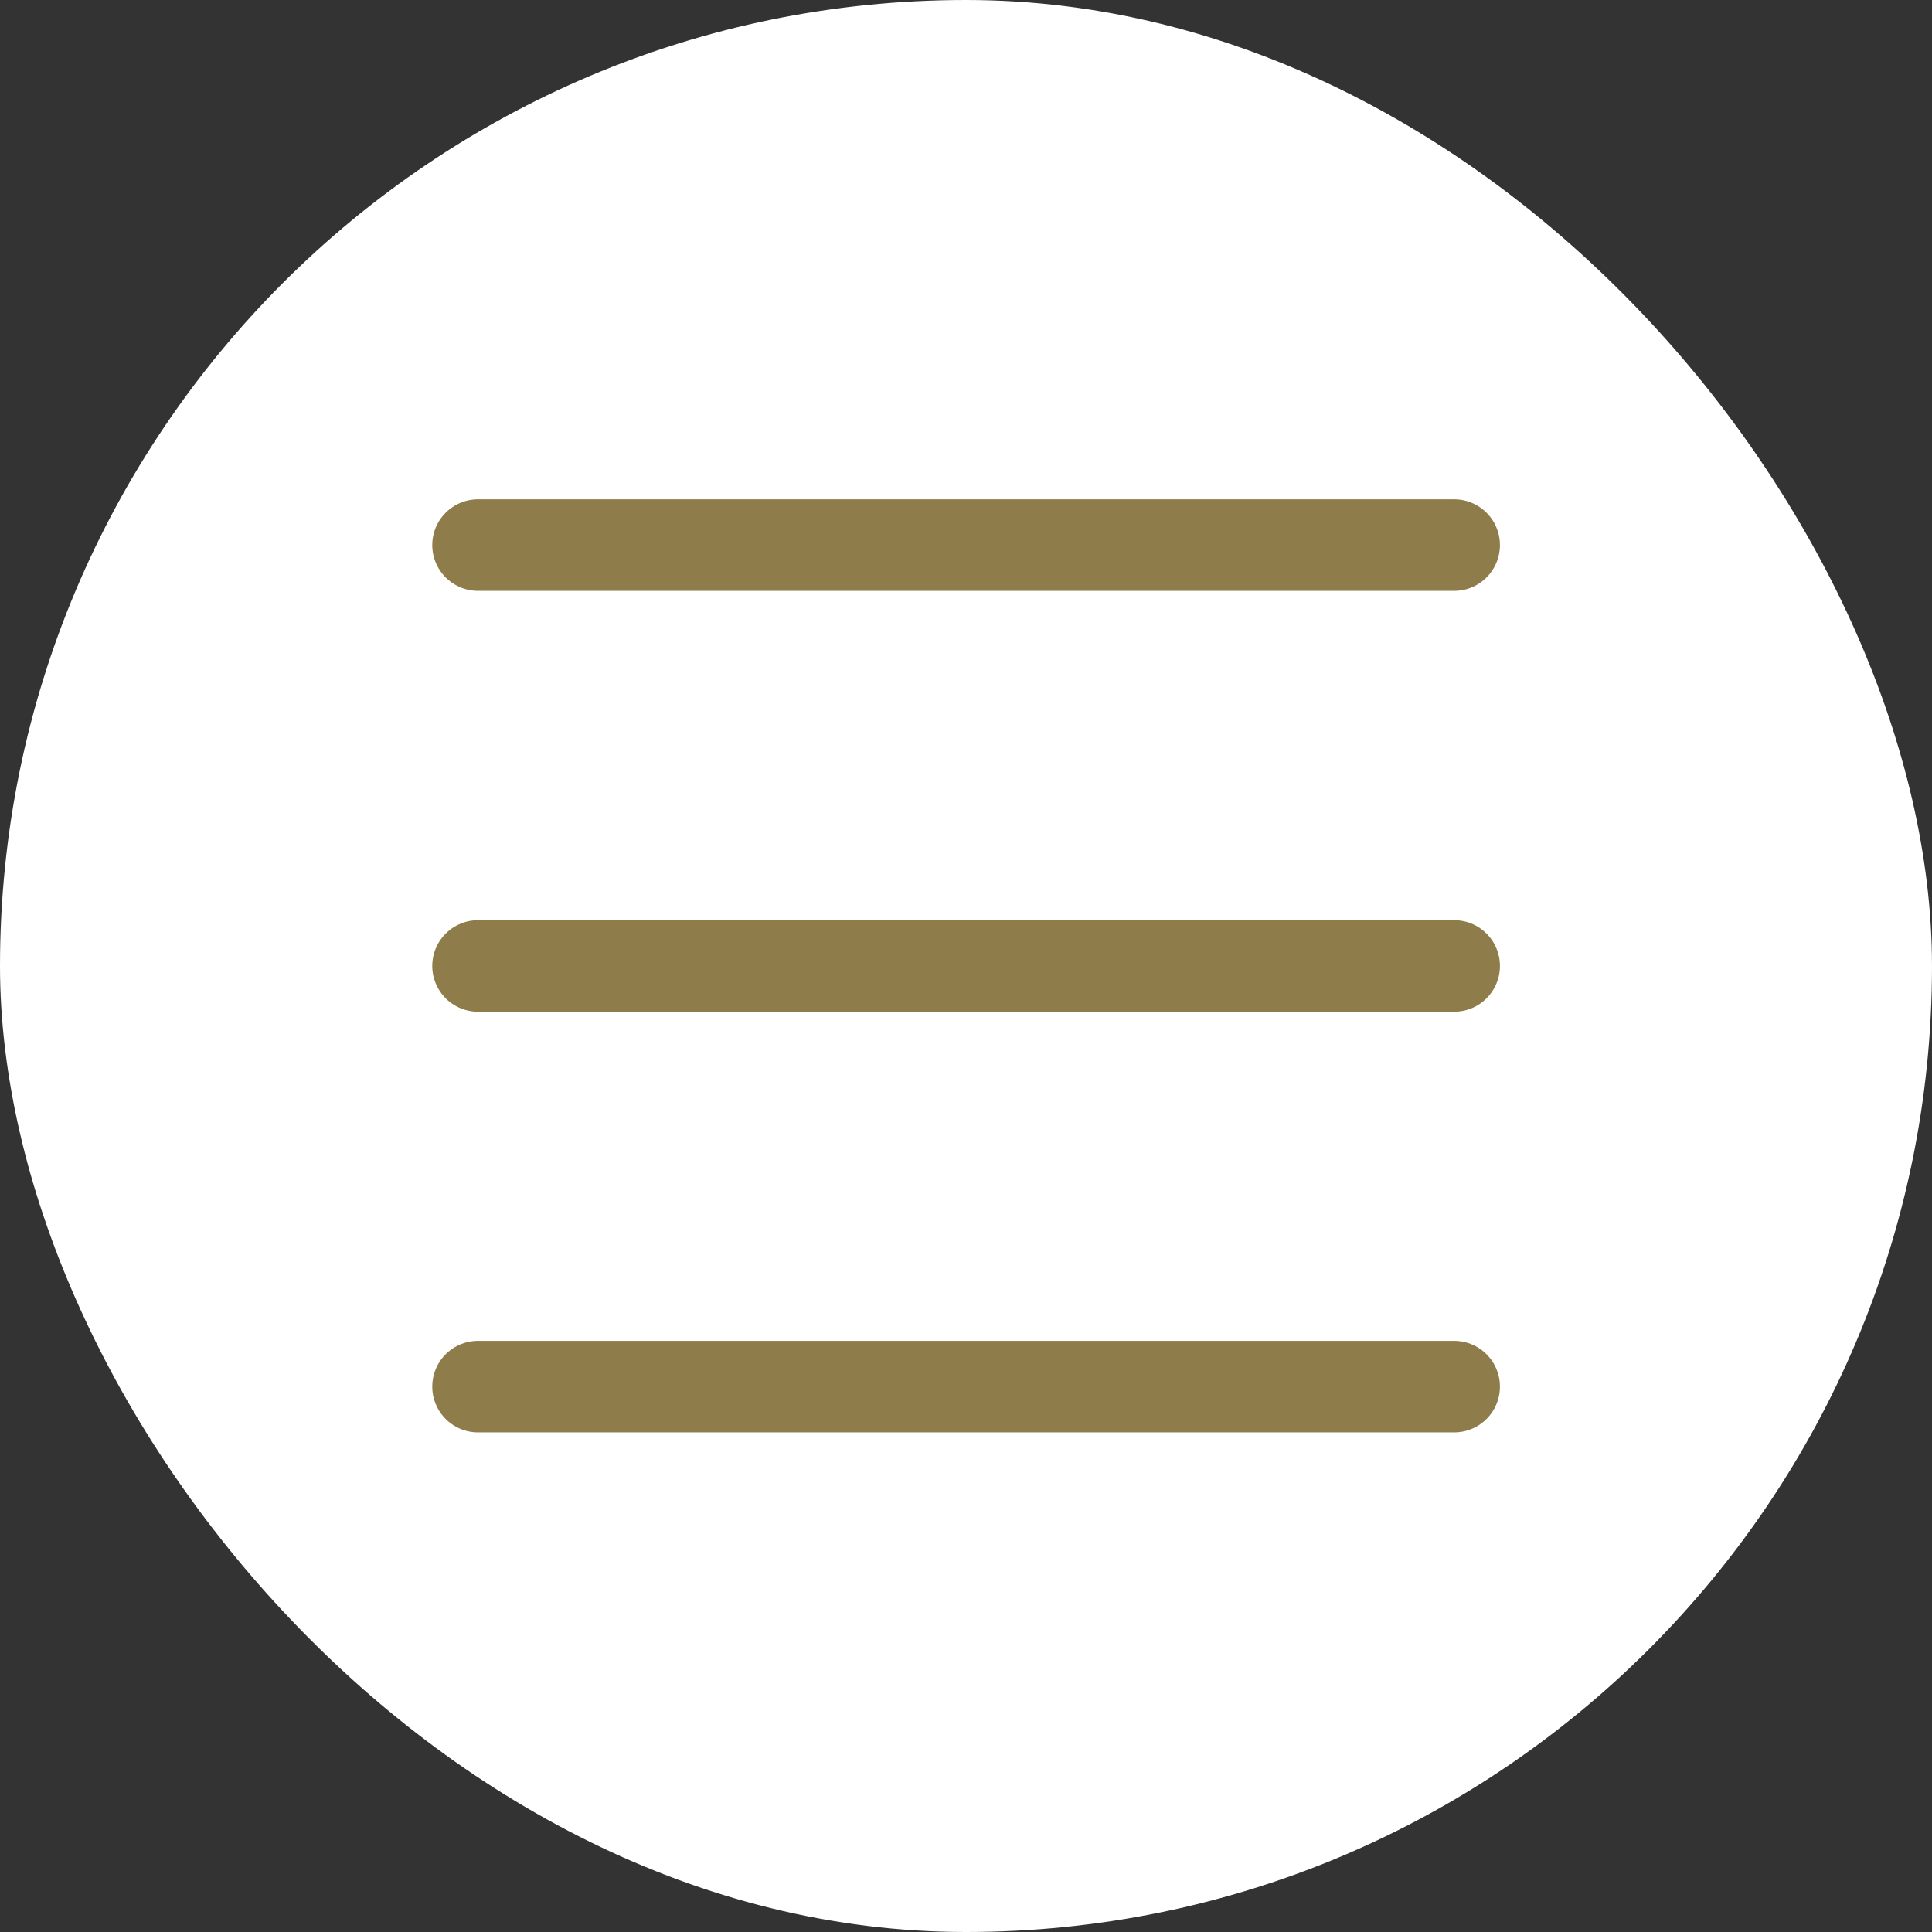
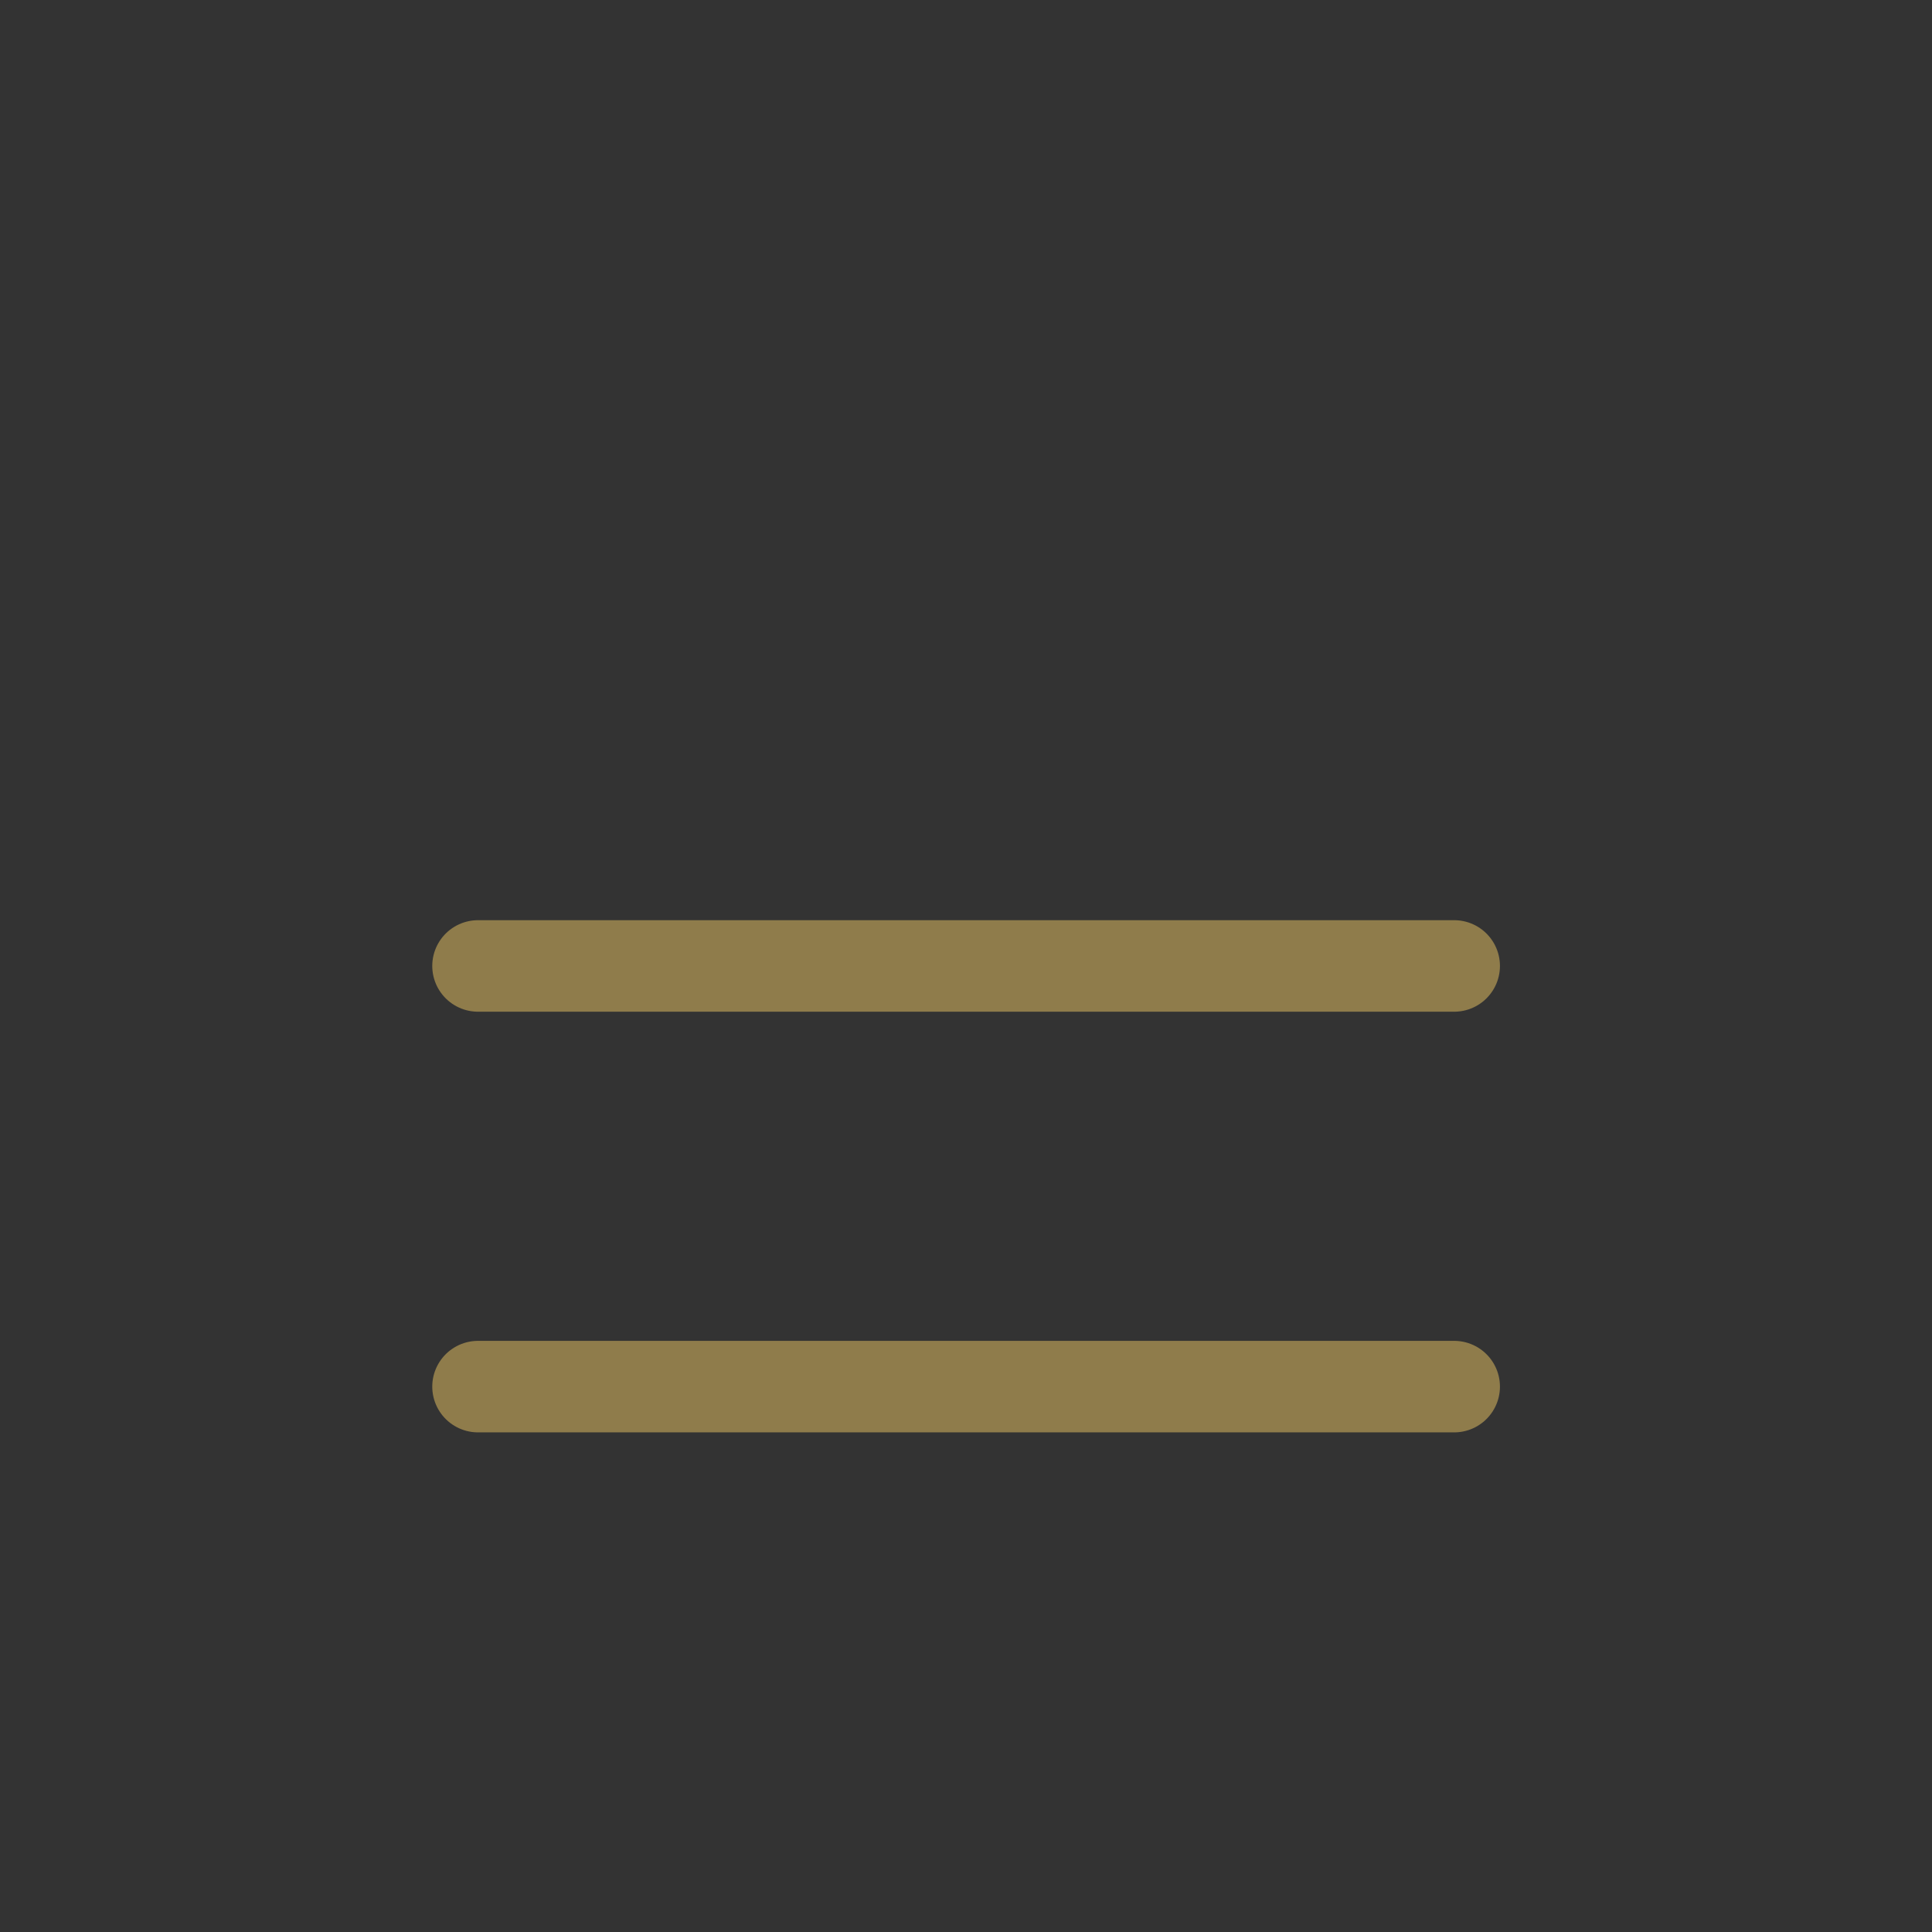
<svg xmlns="http://www.w3.org/2000/svg" width="38" height="38" viewBox="0 0 38 38" fill="none">
  <rect x="0" y="0" width="38" height="38" fill="#333333" stroke="none" />
-   <rect width="38" height="38" rx="19" fill="white" />
-   <path d="M9.402 10.721H28.602" stroke="#8F7C4B" stroke-width="1.8" stroke-linecap="round" stroke-linejoin="round" />
  <path d="M9.402 27.273H28.602" stroke="#8F7C4B" stroke-width="1.8" stroke-linecap="round" stroke-linejoin="round" />
  <path d="M9.402 18.999H28.602" stroke="#8F7C4B" stroke-width="1.8" stroke-linecap="round" stroke-linejoin="round" />
</svg>